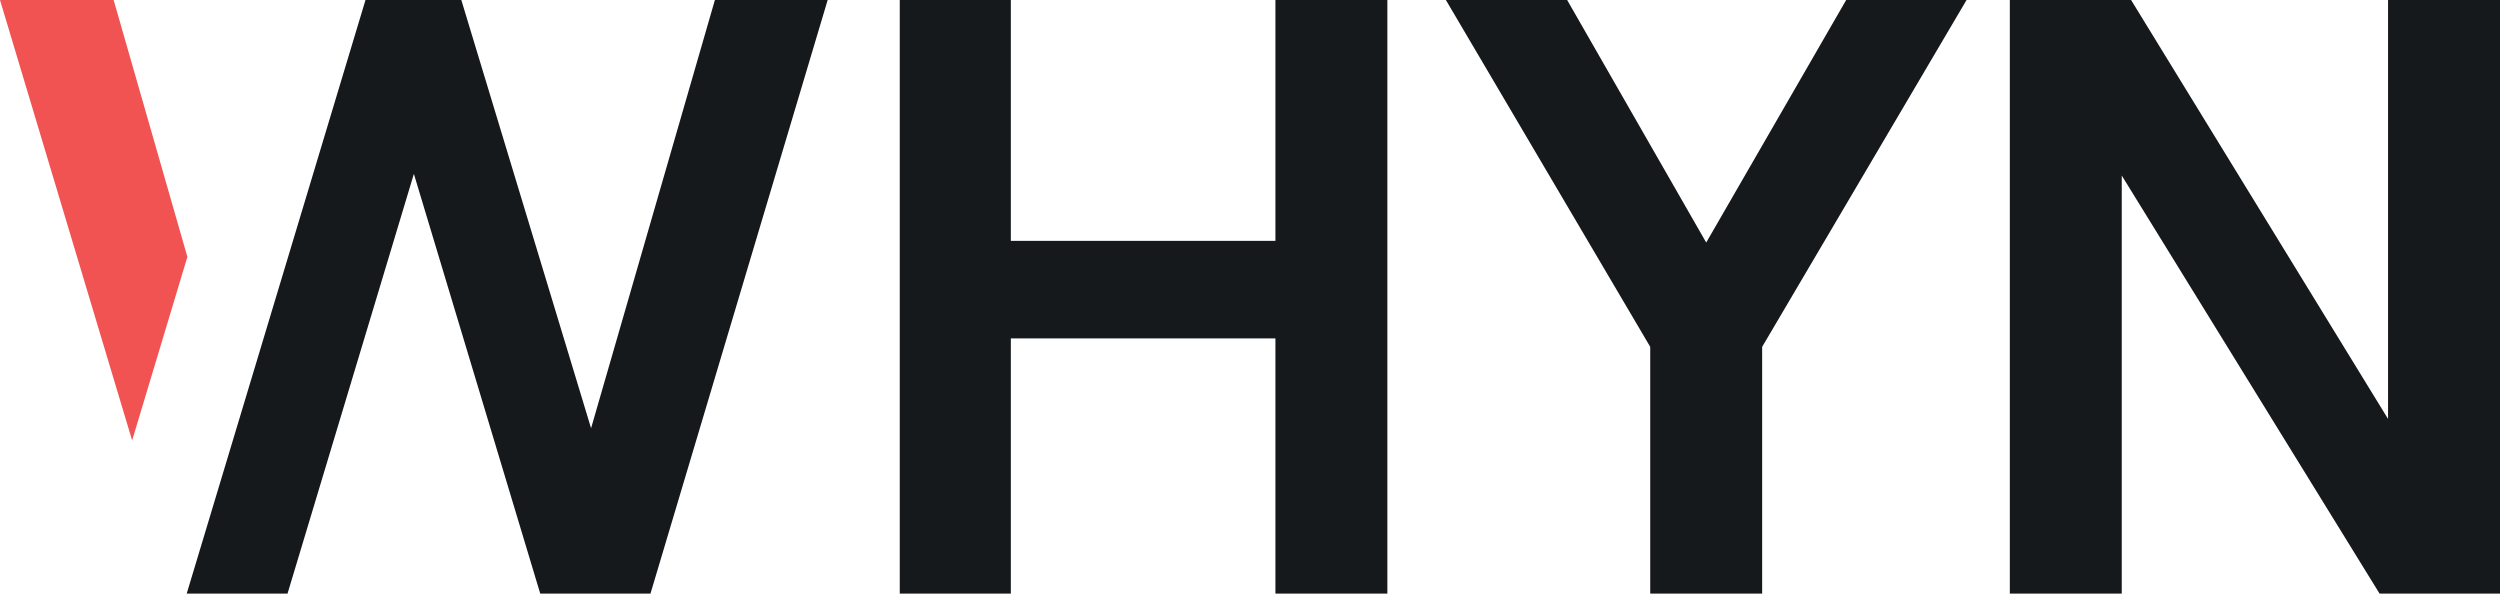
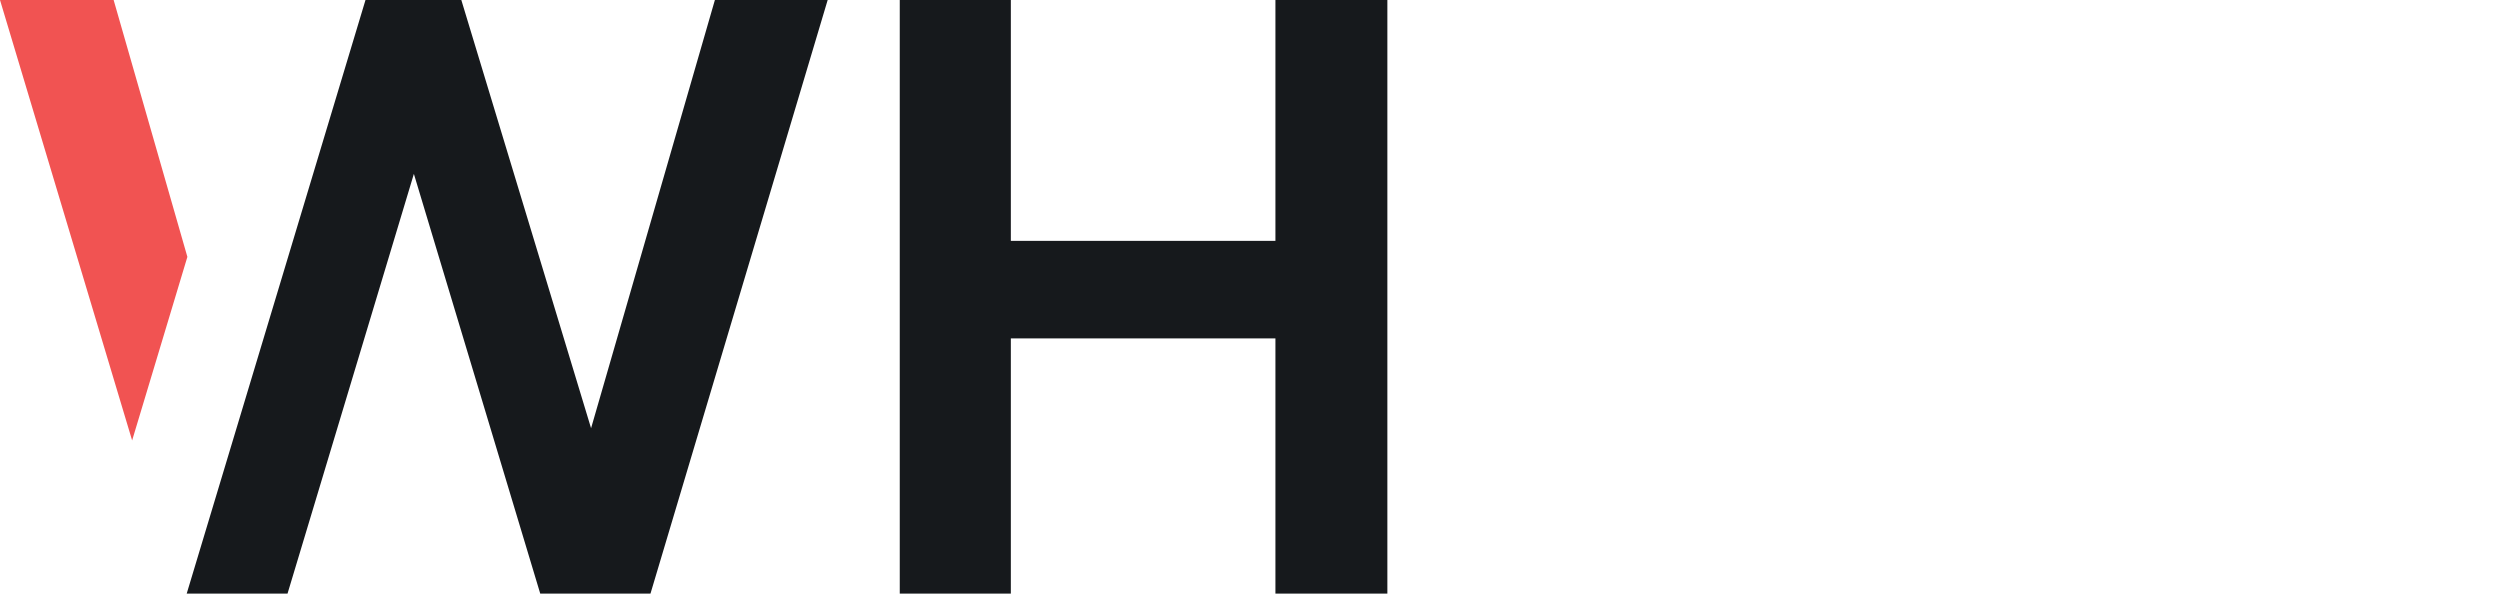
<svg xmlns="http://www.w3.org/2000/svg" id="Groupe_18" data-name="Groupe 18" width="261.809" height="62.167" viewBox="0 0 261.809 62.167">
  <path id="Tracé_69" data-name="Tracé 69" d="M77.314,0,64.347,44.845,50.759,0H40.724L22,62.166H32.558L45.791,18.21,59.024,62.166H70.568L89.125,0Z" transform="translate(-2.448)" fill="#16191c" />
  <path id="Tracé_70" data-name="Tracé 70" d="M145.366,0V25.222H117.658V0H106.025V62.166h11.633V35.435h27.708V62.166h11.723V0Z" transform="translate(-11.799)" fill="#16191c" />
-   <path id="Tracé_71" data-name="Tracé 71" d="M212.3,0,197.642,25.4,183.079,0h-12.7l21.4,36.323V62.166H203.5V36.323L224.907,0Z" transform="translate(-18.961)" fill="#16191c" />
-   <path id="Tracé_72" data-name="Tracé 72" d="M276.441,0V43.871L249.532,0h-12.7V62.166h11.722V18.383l27,43.783h12.611V0Z" transform="translate(-26.356)" fill="#16191c" />
  <path id="Tracé_73" data-name="Tracé 73" d="M0,0,13.837,46.124,19.623,26.9,11.9,0Z" fill="#f15352" />
</svg>